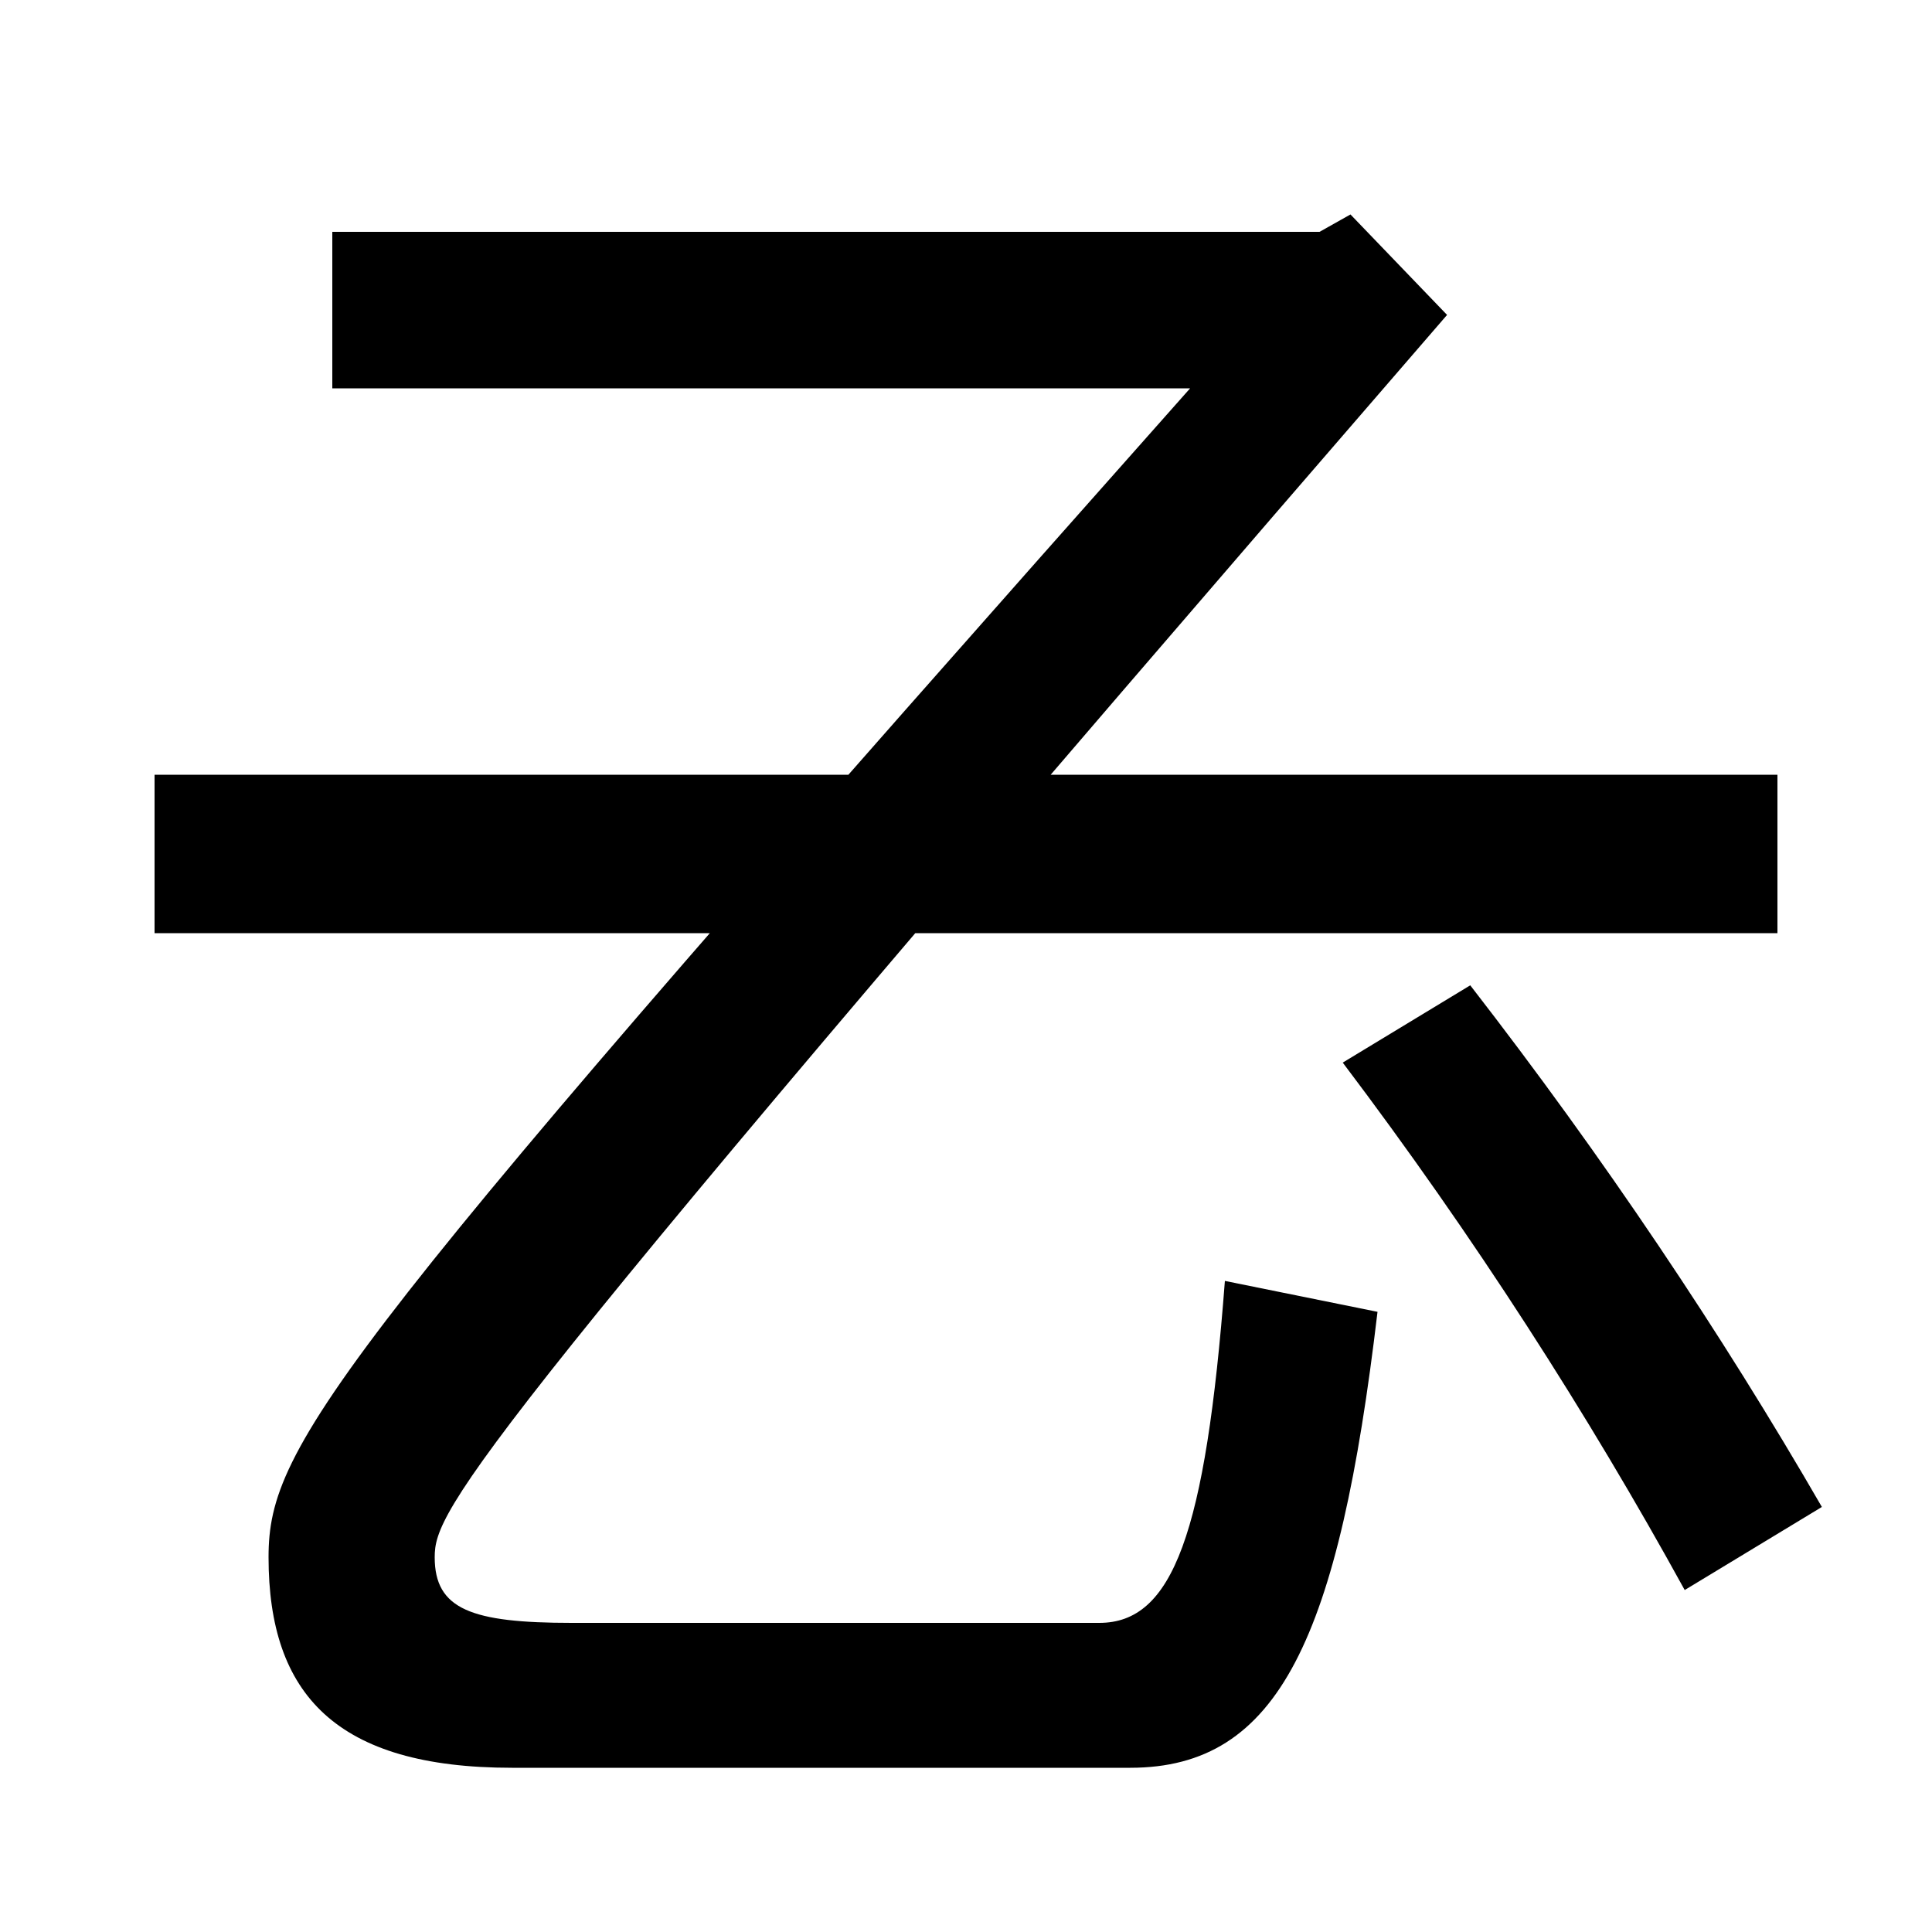
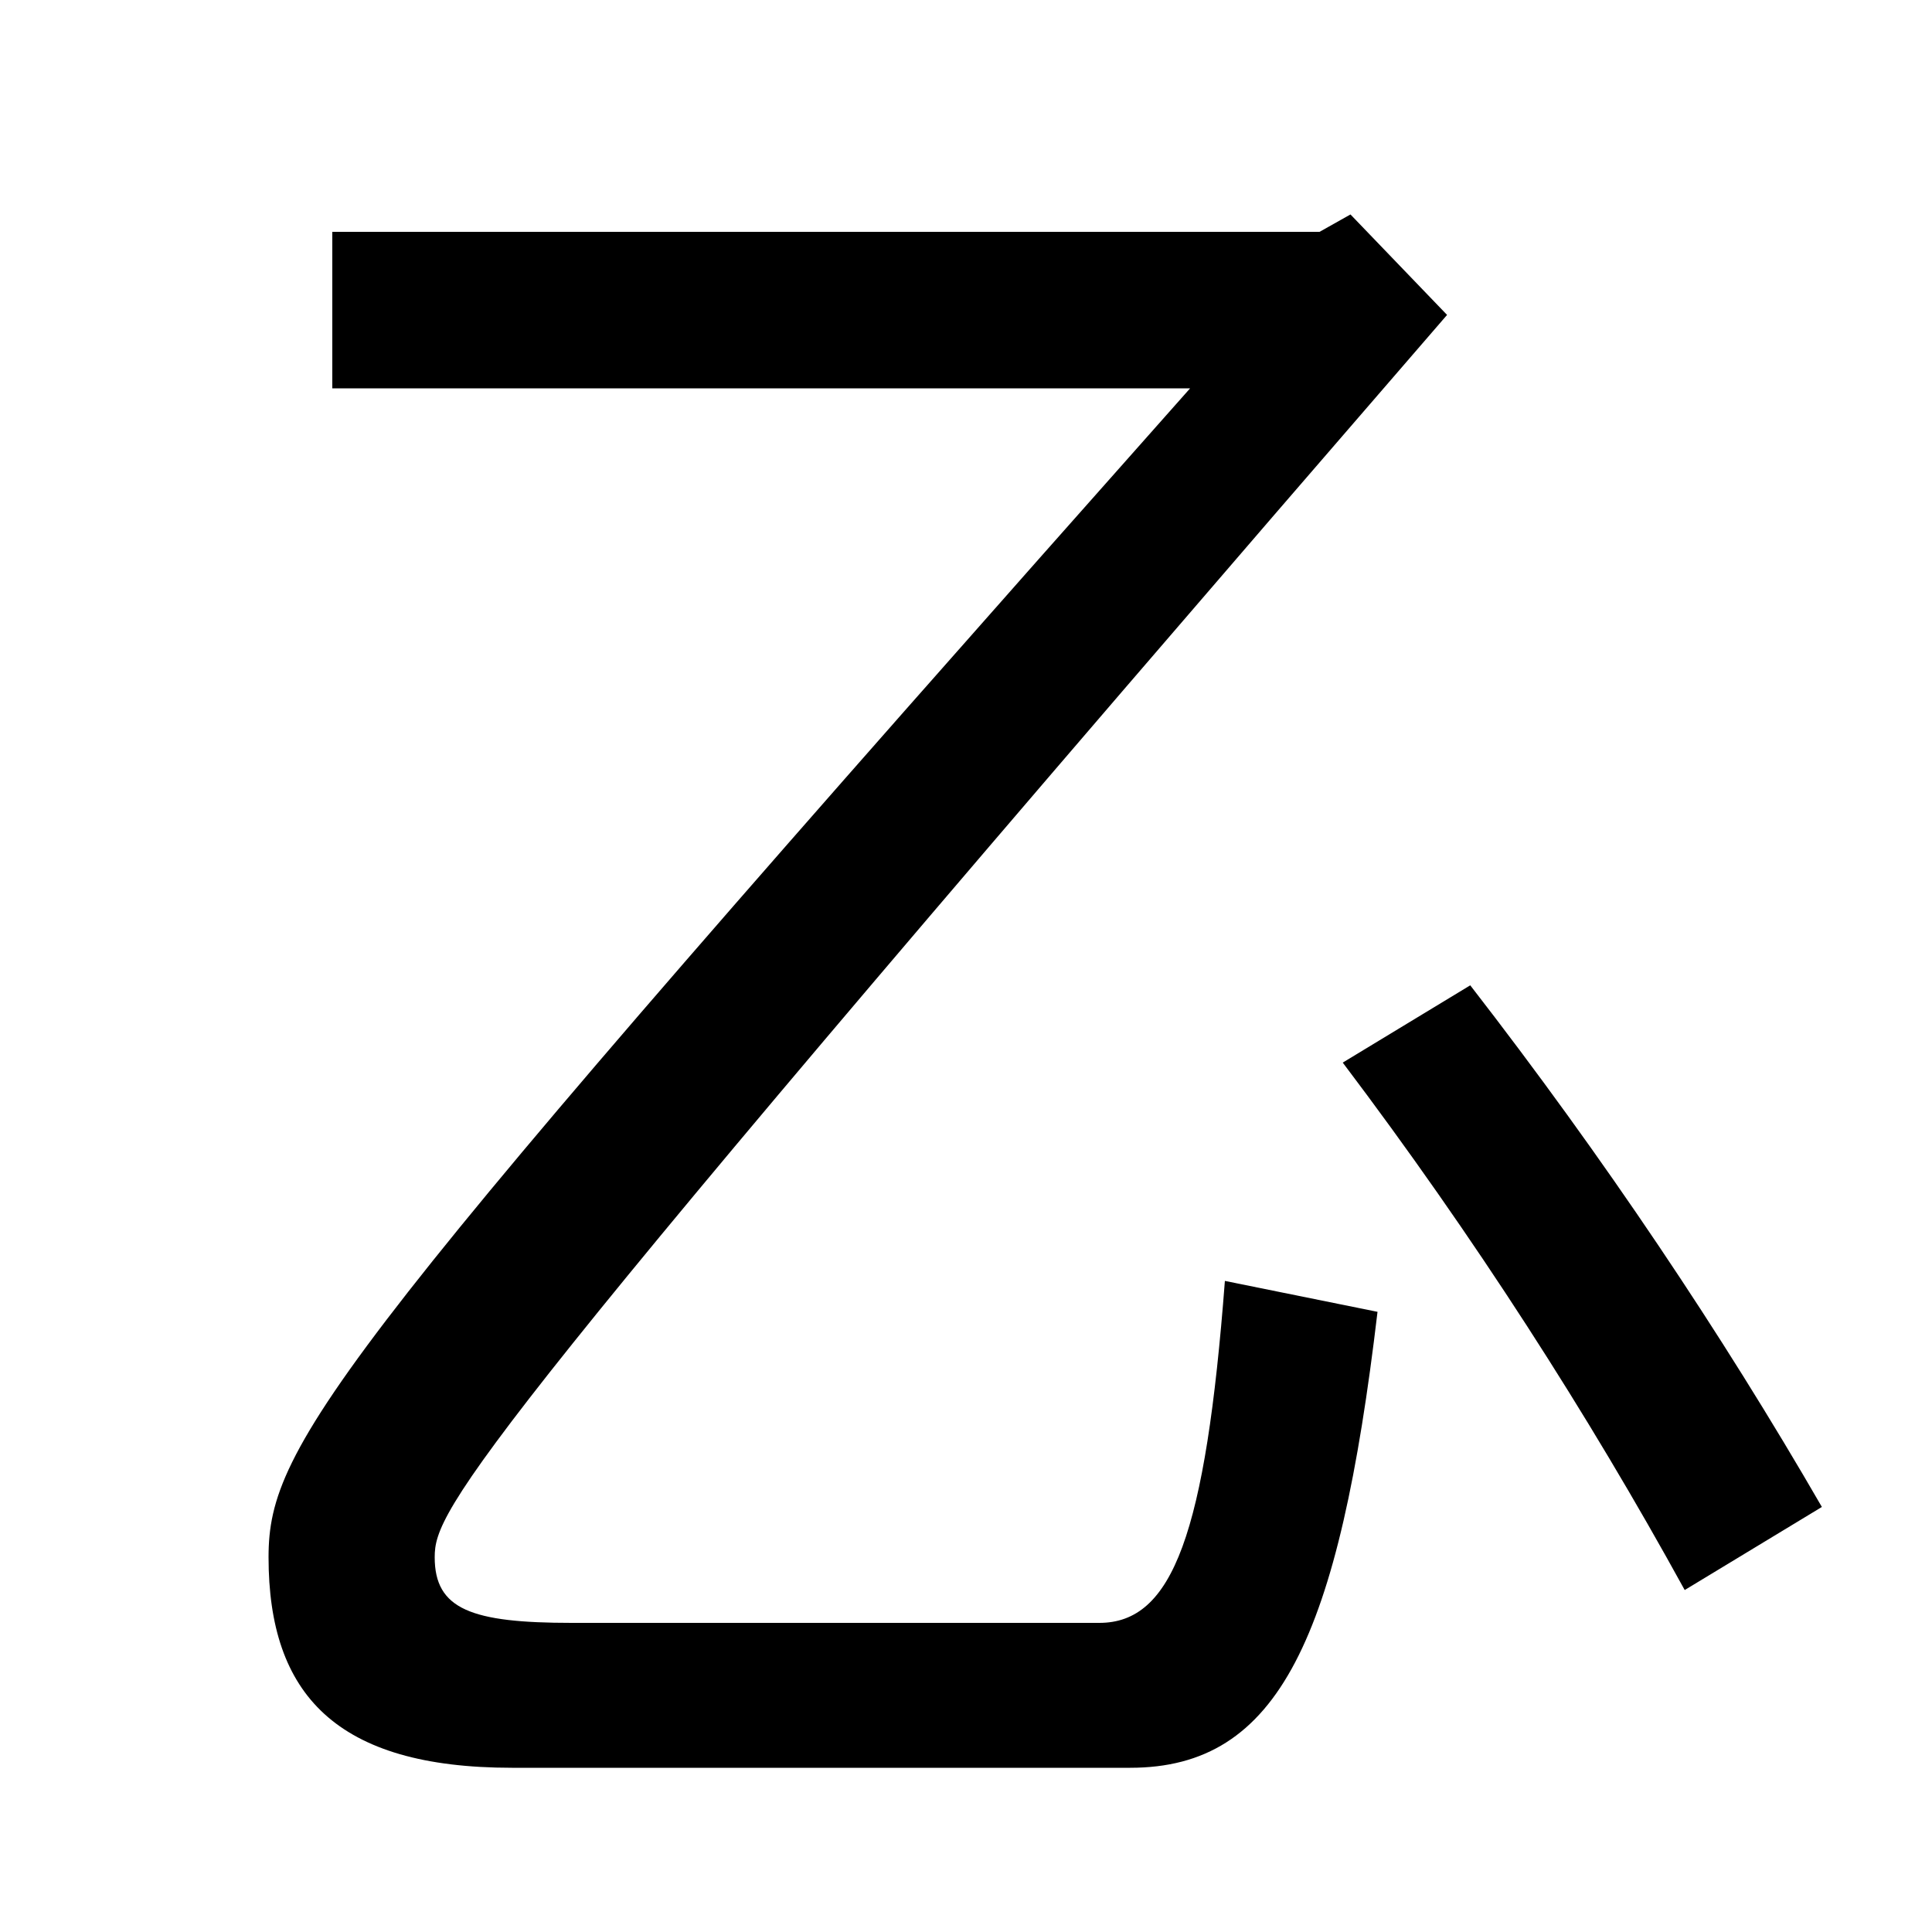
<svg xmlns="http://www.w3.org/2000/svg" width="1000" height="1000">
-   <path d="M80 479V397H920V479ZM749 717 699 769 683 760H172V679H616C173 180 139 133 139 74C139 3 174 -35 265 -35H585C662 -35 693 32 713 201L634 217C624 86 607 40 569 40H296C244 40 225 47 225 74C225 99 241 130 749 717ZM872 57 943 100C891 190 830 281 761 370L695 330C763 240 822 148 872 57Z" transform="translate(0, 880) scale(1,-1)" />
+   <path d="M80 479H920V479ZM749 717 699 769 683 760H172V679H616C173 180 139 133 139 74C139 3 174 -35 265 -35H585C662 -35 693 32 713 201L634 217C624 86 607 40 569 40H296C244 40 225 47 225 74C225 99 241 130 749 717ZM872 57 943 100C891 190 830 281 761 370L695 330C763 240 822 148 872 57Z" transform="translate(0, 880) scale(1,-1)" />
</svg>